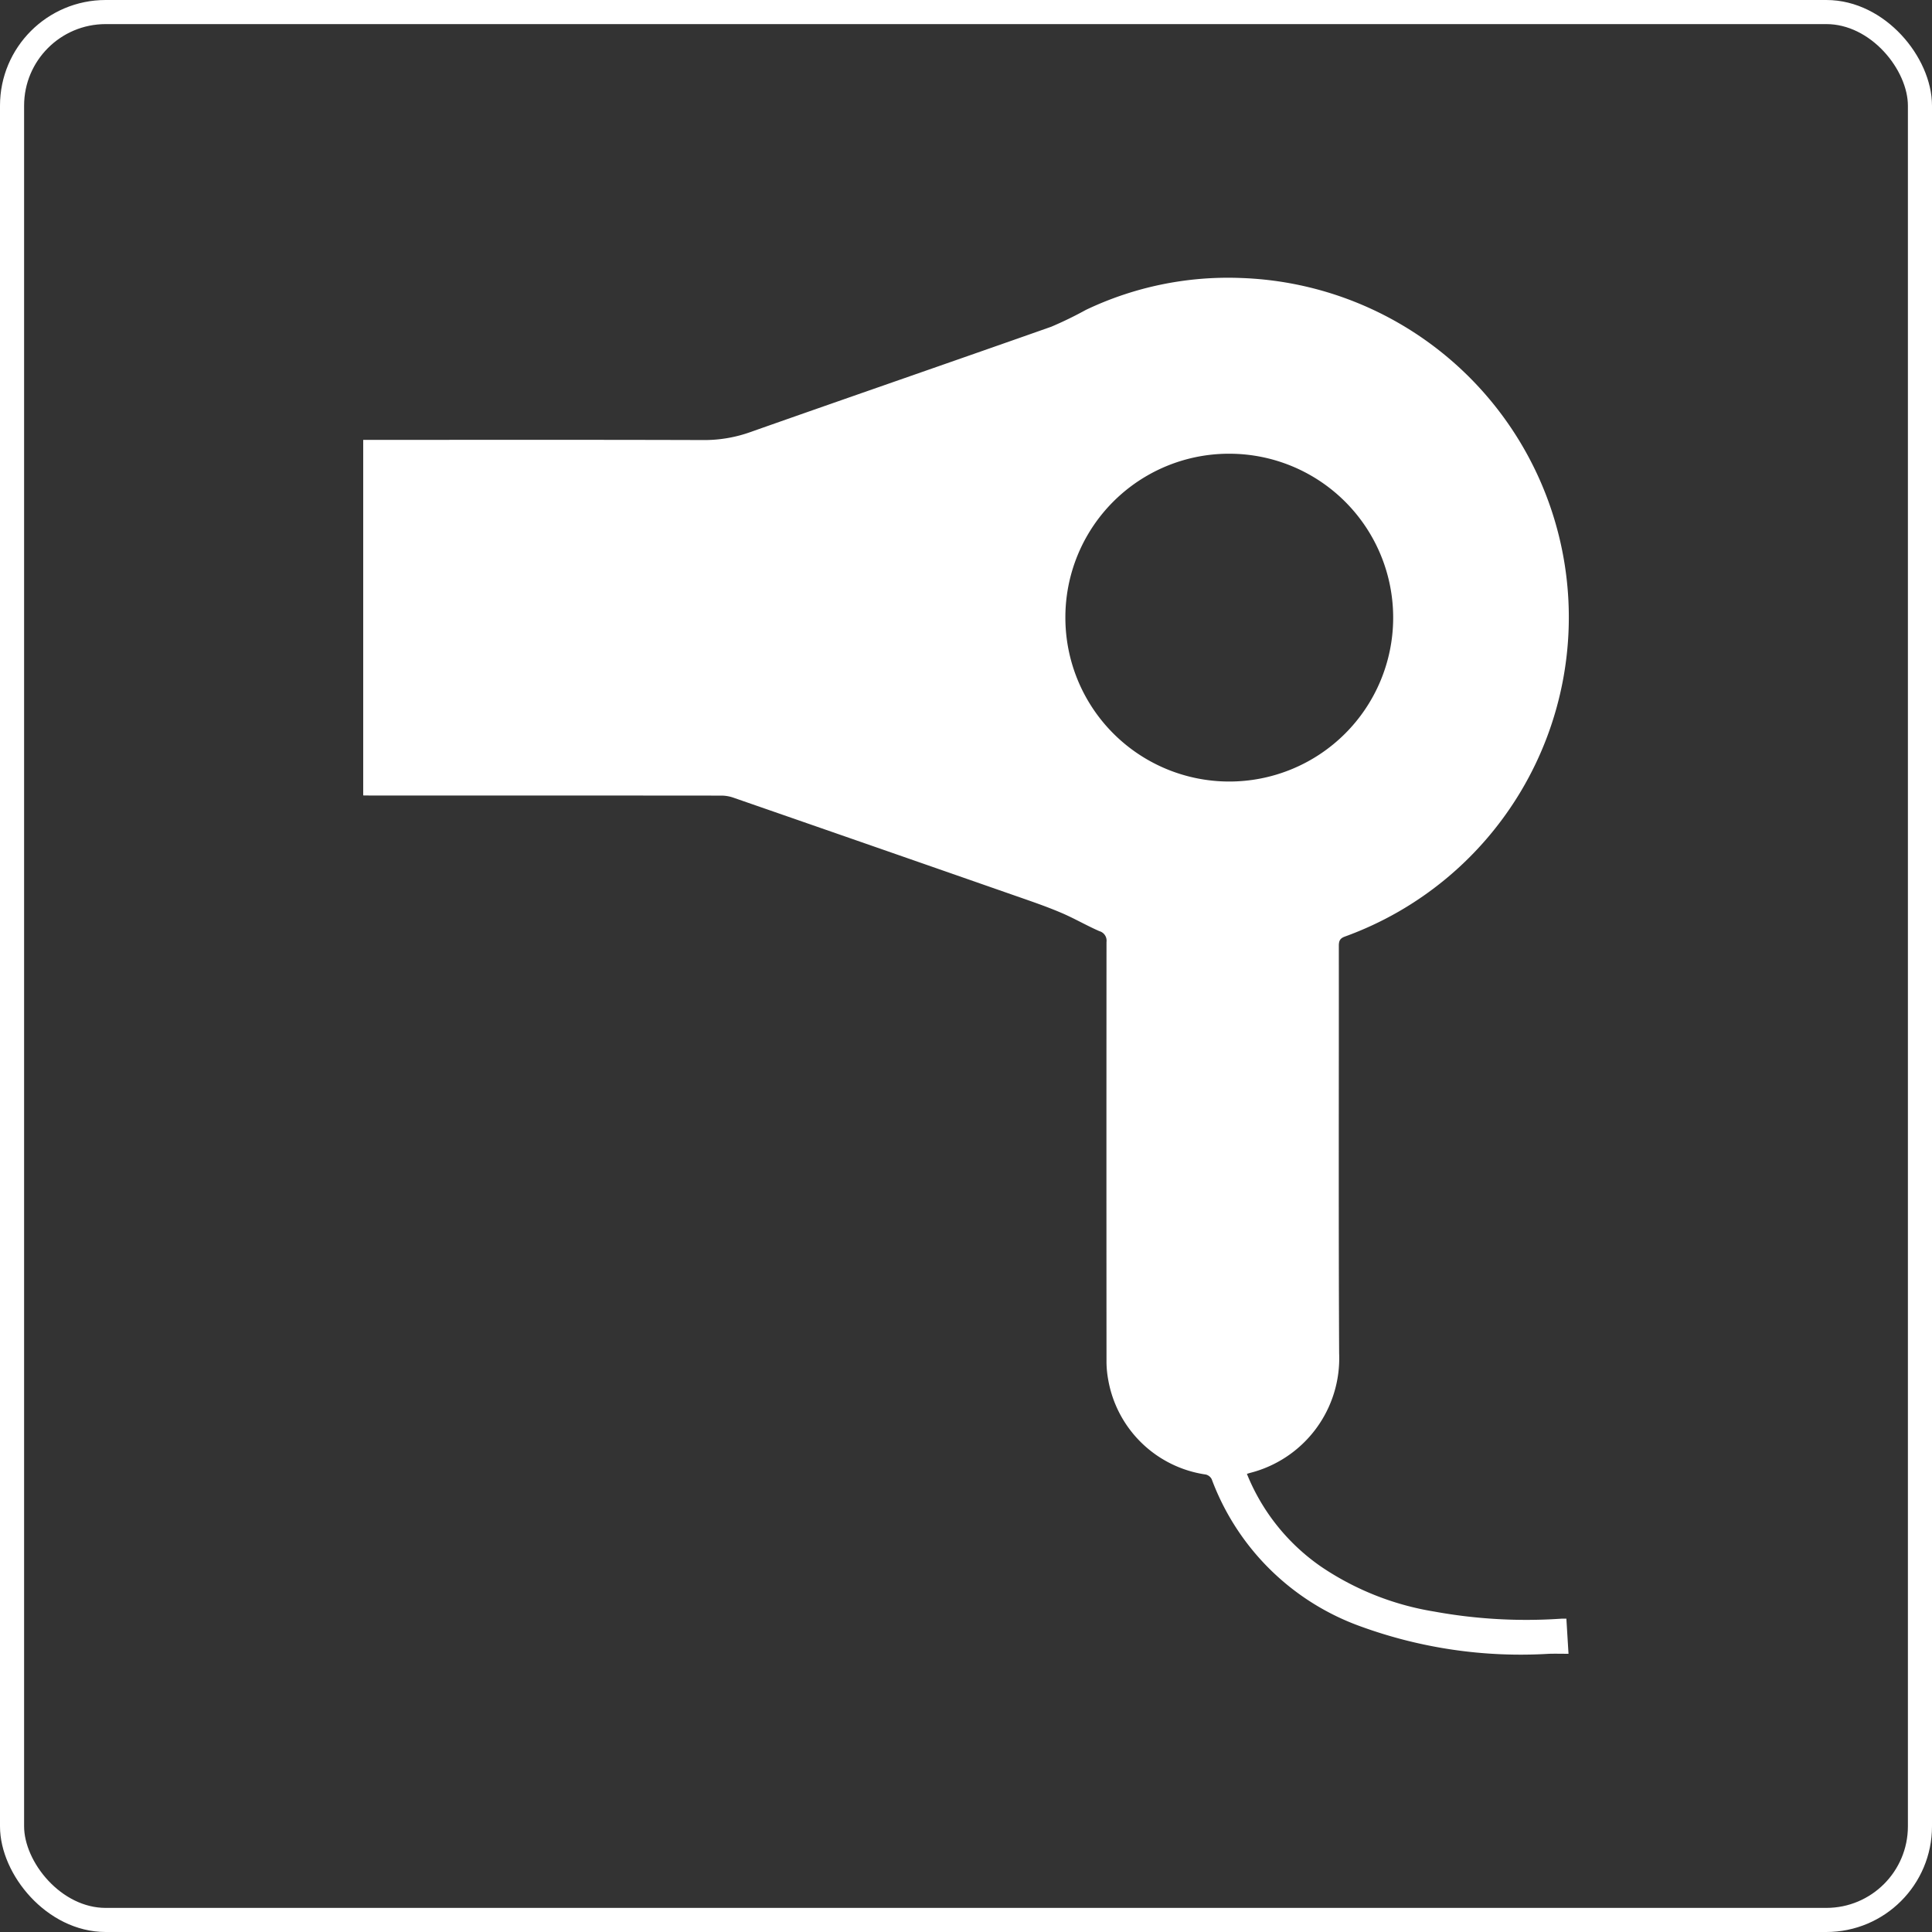
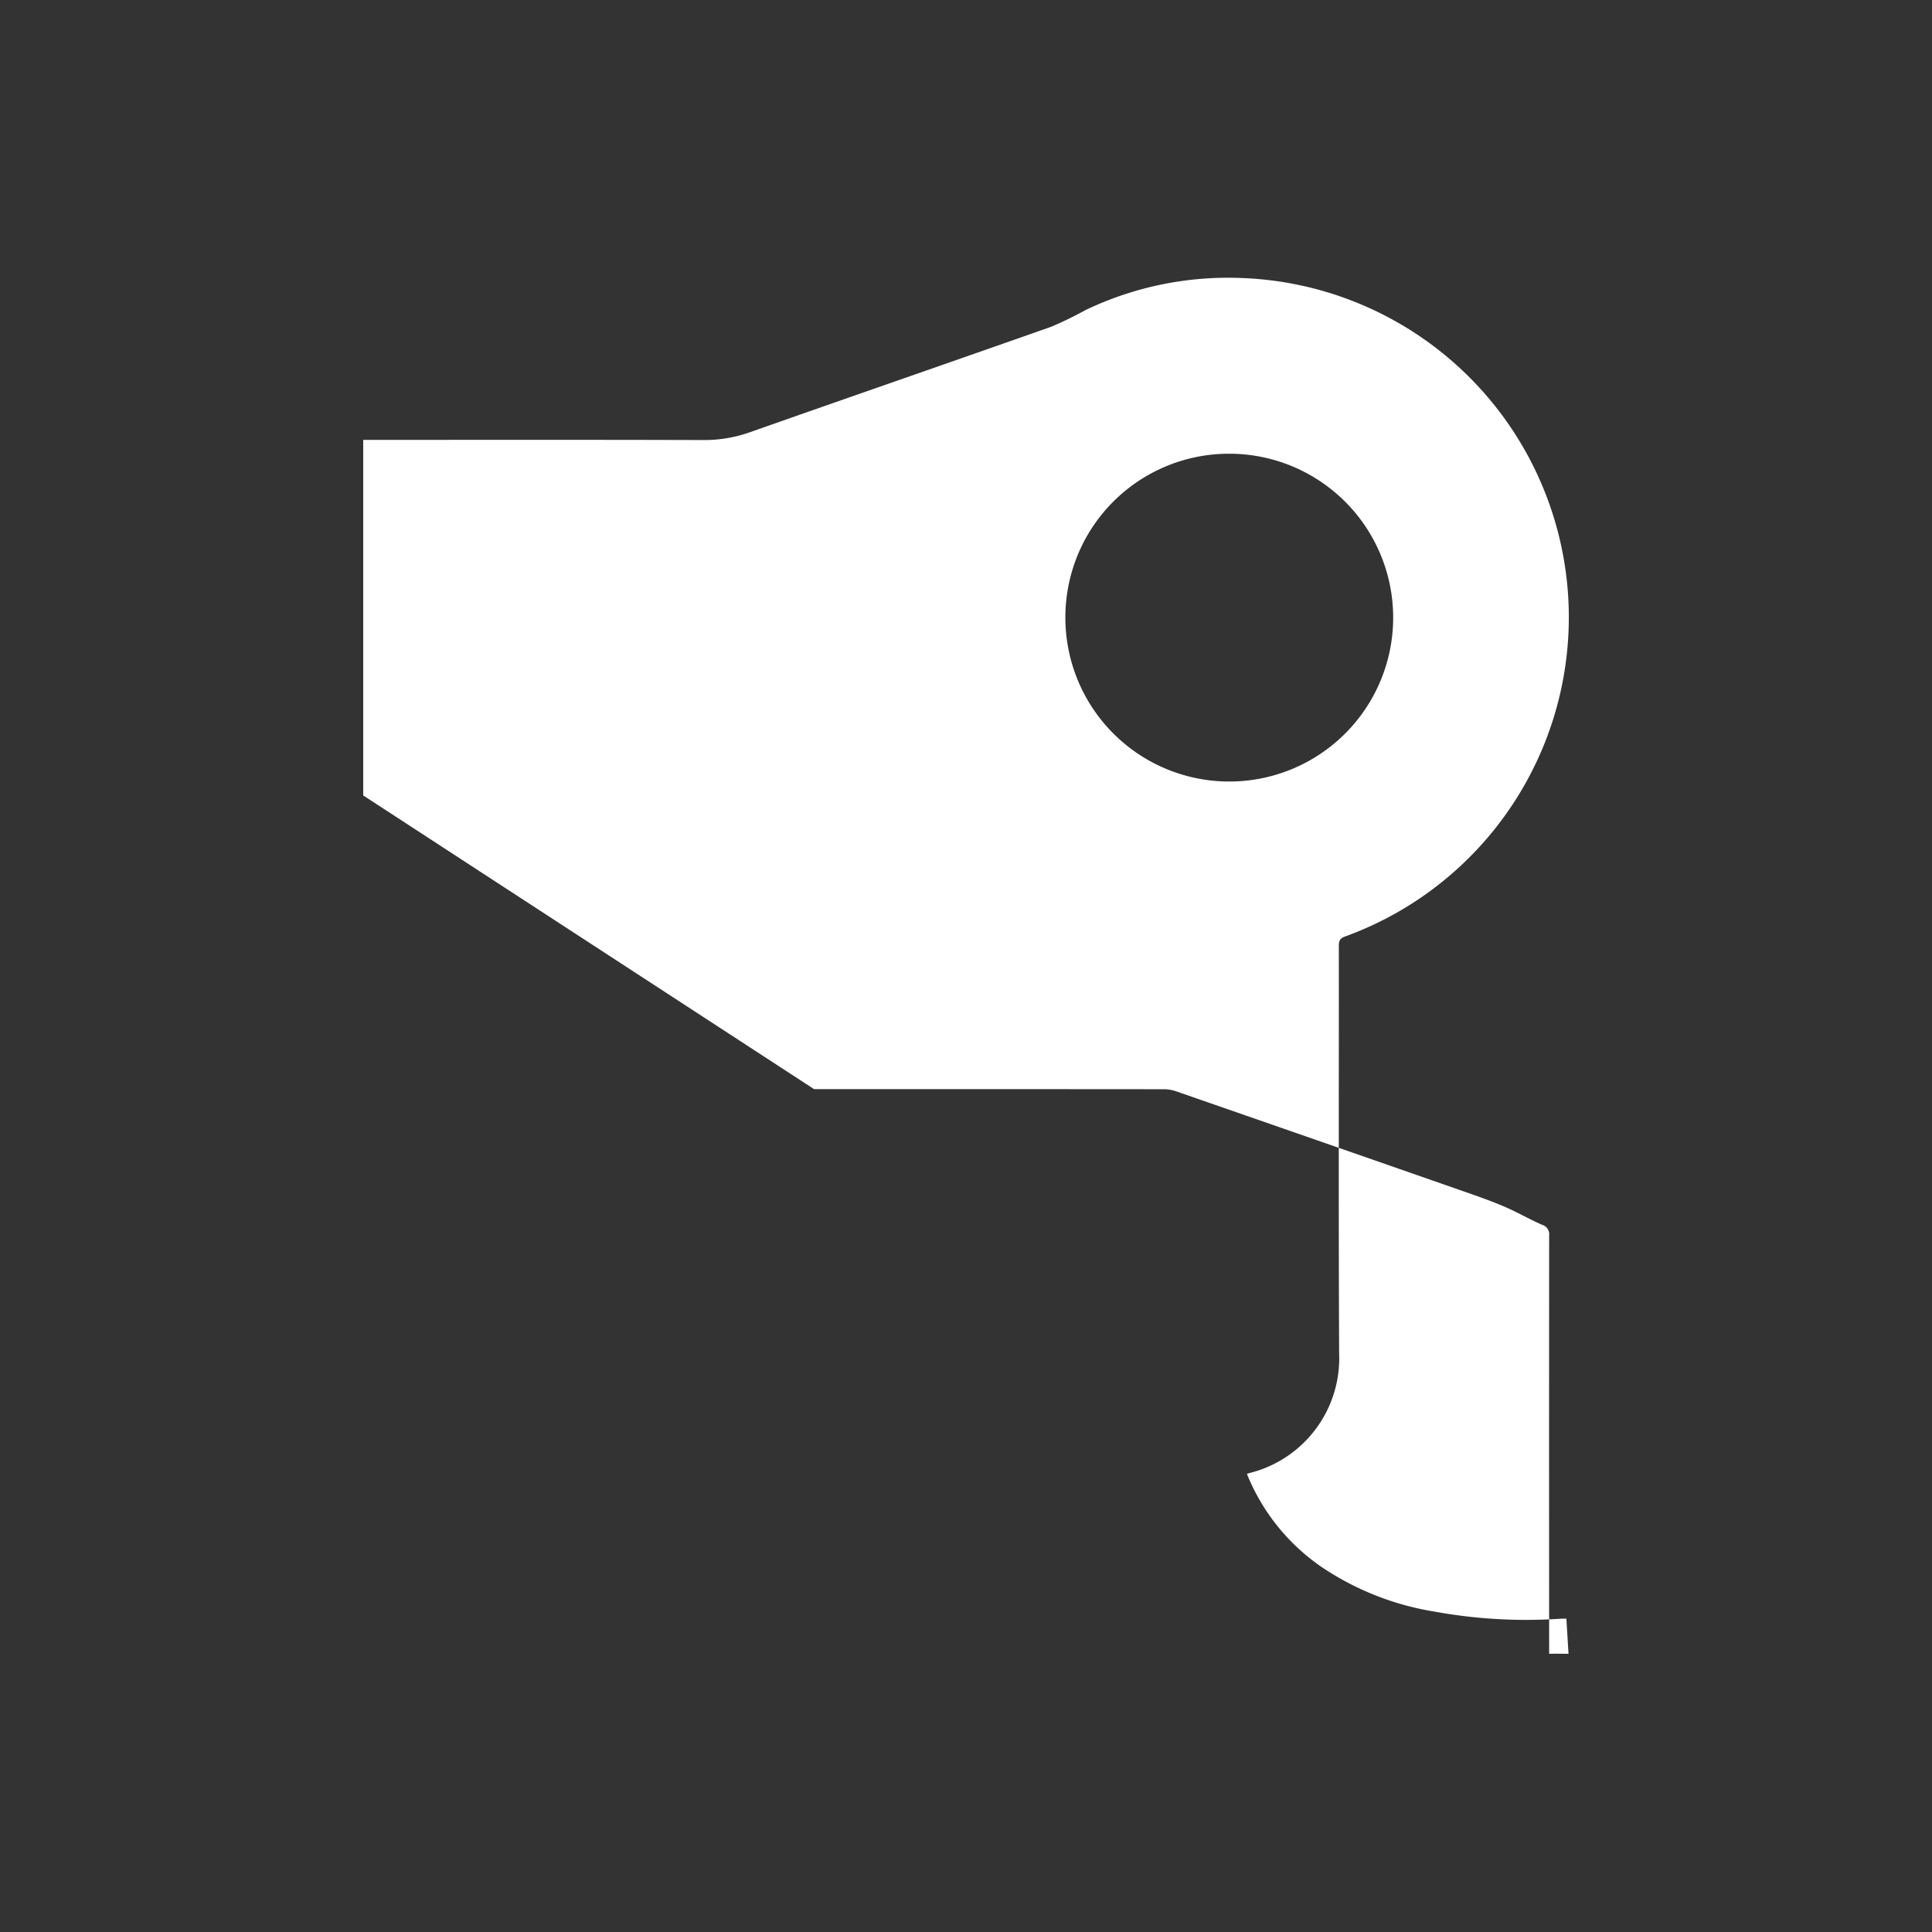
<svg xmlns="http://www.w3.org/2000/svg" width="124.241" height="124.241" viewBox="0 0 124.241 124.241">
  <rect x="0" y="0" width="124.241" height="124.241" fill="#333333" stroke="none" />
  <g id="アートワーク_54" data-name="アートワーク 54" transform="translate(62.121 62.121)">
    <g id="Group_774" data-name="Group 774" transform="translate(-61.346 -61.346)">
-       <path id="Path_3006" data-name="Path 3006" d="M75.346,90.916V68.051h.579c7.091,0,14.181-.011,21.271.011a8.792,8.792,0,0,0,3.013-.5c6.457-2.277,12.93-4.511,19.387-6.788a24.41,24.41,0,0,0,2.224-1.082,21.222,21.222,0,0,1,10-2.05,21.834,21.834,0,0,1,6.654,42.35c-.33.121-.389.291-.389.606.008,8.732-.023,17.465.02,26.2a7.606,7.606,0,0,1-5.712,7.68c-.067.017-.133.04-.219.066a13.264,13.264,0,0,0,4.819,6,18.18,18.18,0,0,0,7.22,2.853,33,33,0,0,0,8.191.459c.086-.006.172,0,.314,0,.044.732.088,1.446.137,2.258-.443,0-.844-.011-1.245,0a30.05,30.05,0,0,1-12.132-1.764,15.976,15.976,0,0,1-9.568-9.463.578.578,0,0,0-.377-.3,7.456,7.456,0,0,1-6.279-6.1,6.463,6.463,0,0,1-.109-1.255q-.009-13.447,0-26.894a.634.634,0,0,0-.457-.694c-.848-.37-1.652-.845-2.5-1.2-.945-.4-1.92-.732-2.889-1.07q-9.082-3.169-18.169-6.322a2.381,2.381,0,0,0-.762-.125q-11.246-.01-22.492-.005ZM120.5,79.462a10.54,10.54,0,1,0,10.6-10.52A10.519,10.519,0,0,0,120.5,79.462Z" transform="translate(-52.764 -40.539)" fill="#fff" />
-       <rect id="Rectangle_714" data-name="Rectangle 714" width="122.691" height="122.691" rx="6.02" fill="none" stroke="#fff" stroke-miterlimit="10" stroke-width="1.55" />
+       <path id="Path_3006" data-name="Path 3006" d="M75.346,90.916V68.051h.579c7.091,0,14.181-.011,21.271.011a8.792,8.792,0,0,0,3.013-.5c6.457-2.277,12.93-4.511,19.387-6.788a24.41,24.41,0,0,0,2.224-1.082,21.222,21.222,0,0,1,10-2.05,21.834,21.834,0,0,1,6.654,42.35c-.33.121-.389.291-.389.606.008,8.732-.023,17.465.02,26.2a7.606,7.606,0,0,1-5.712,7.68c-.067.017-.133.04-.219.066a13.264,13.264,0,0,0,4.819,6,18.18,18.18,0,0,0,7.22,2.853,33,33,0,0,0,8.191.459c.086-.006.172,0,.314,0,.044.732.088,1.446.137,2.258-.443,0-.844-.011-1.245,0q-.009-13.447,0-26.894a.634.634,0,0,0-.457-.694c-.848-.37-1.652-.845-2.5-1.2-.945-.4-1.92-.732-2.889-1.07q-9.082-3.169-18.169-6.322a2.381,2.381,0,0,0-.762-.125q-11.246-.01-22.492-.005ZM120.5,79.462a10.54,10.54,0,1,0,10.6-10.52A10.519,10.519,0,0,0,120.5,79.462Z" transform="translate(-52.764 -40.539)" fill="#fff" />
    </g>
  </g>
</svg>